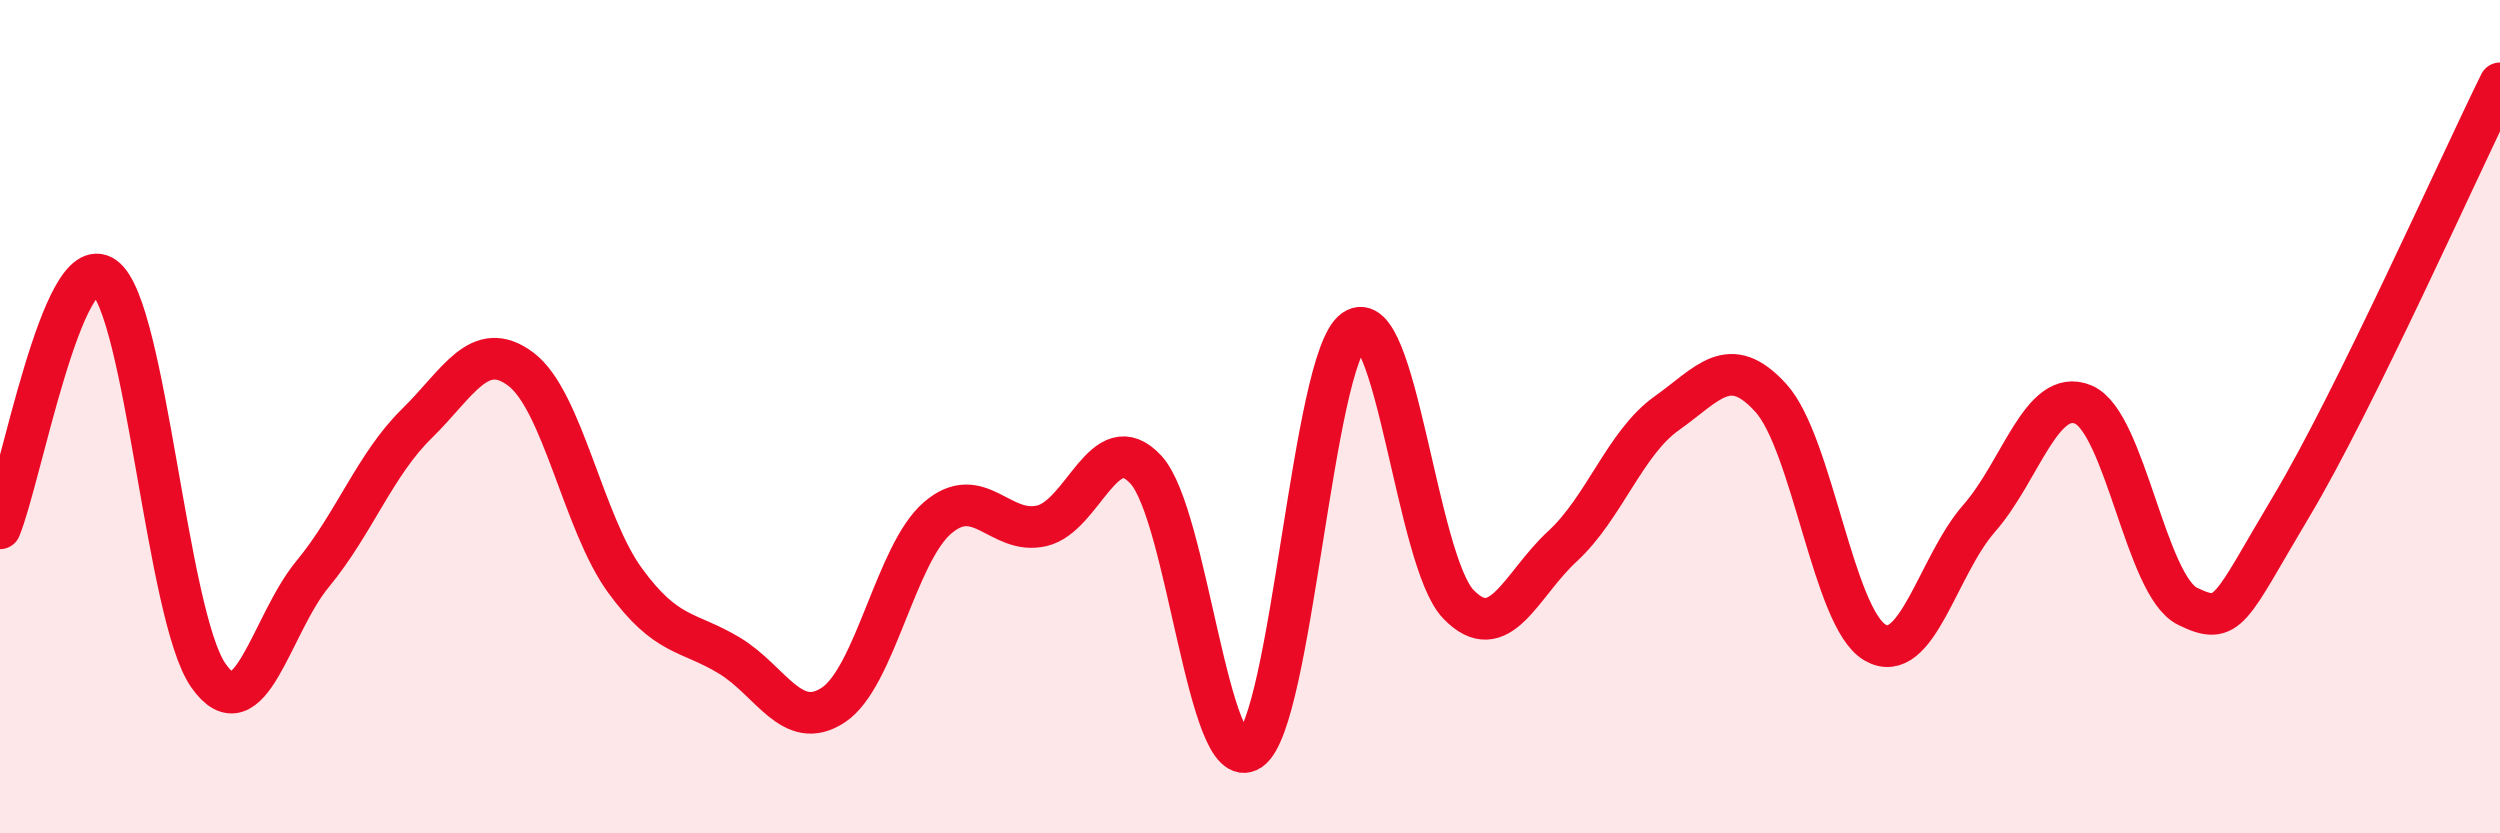
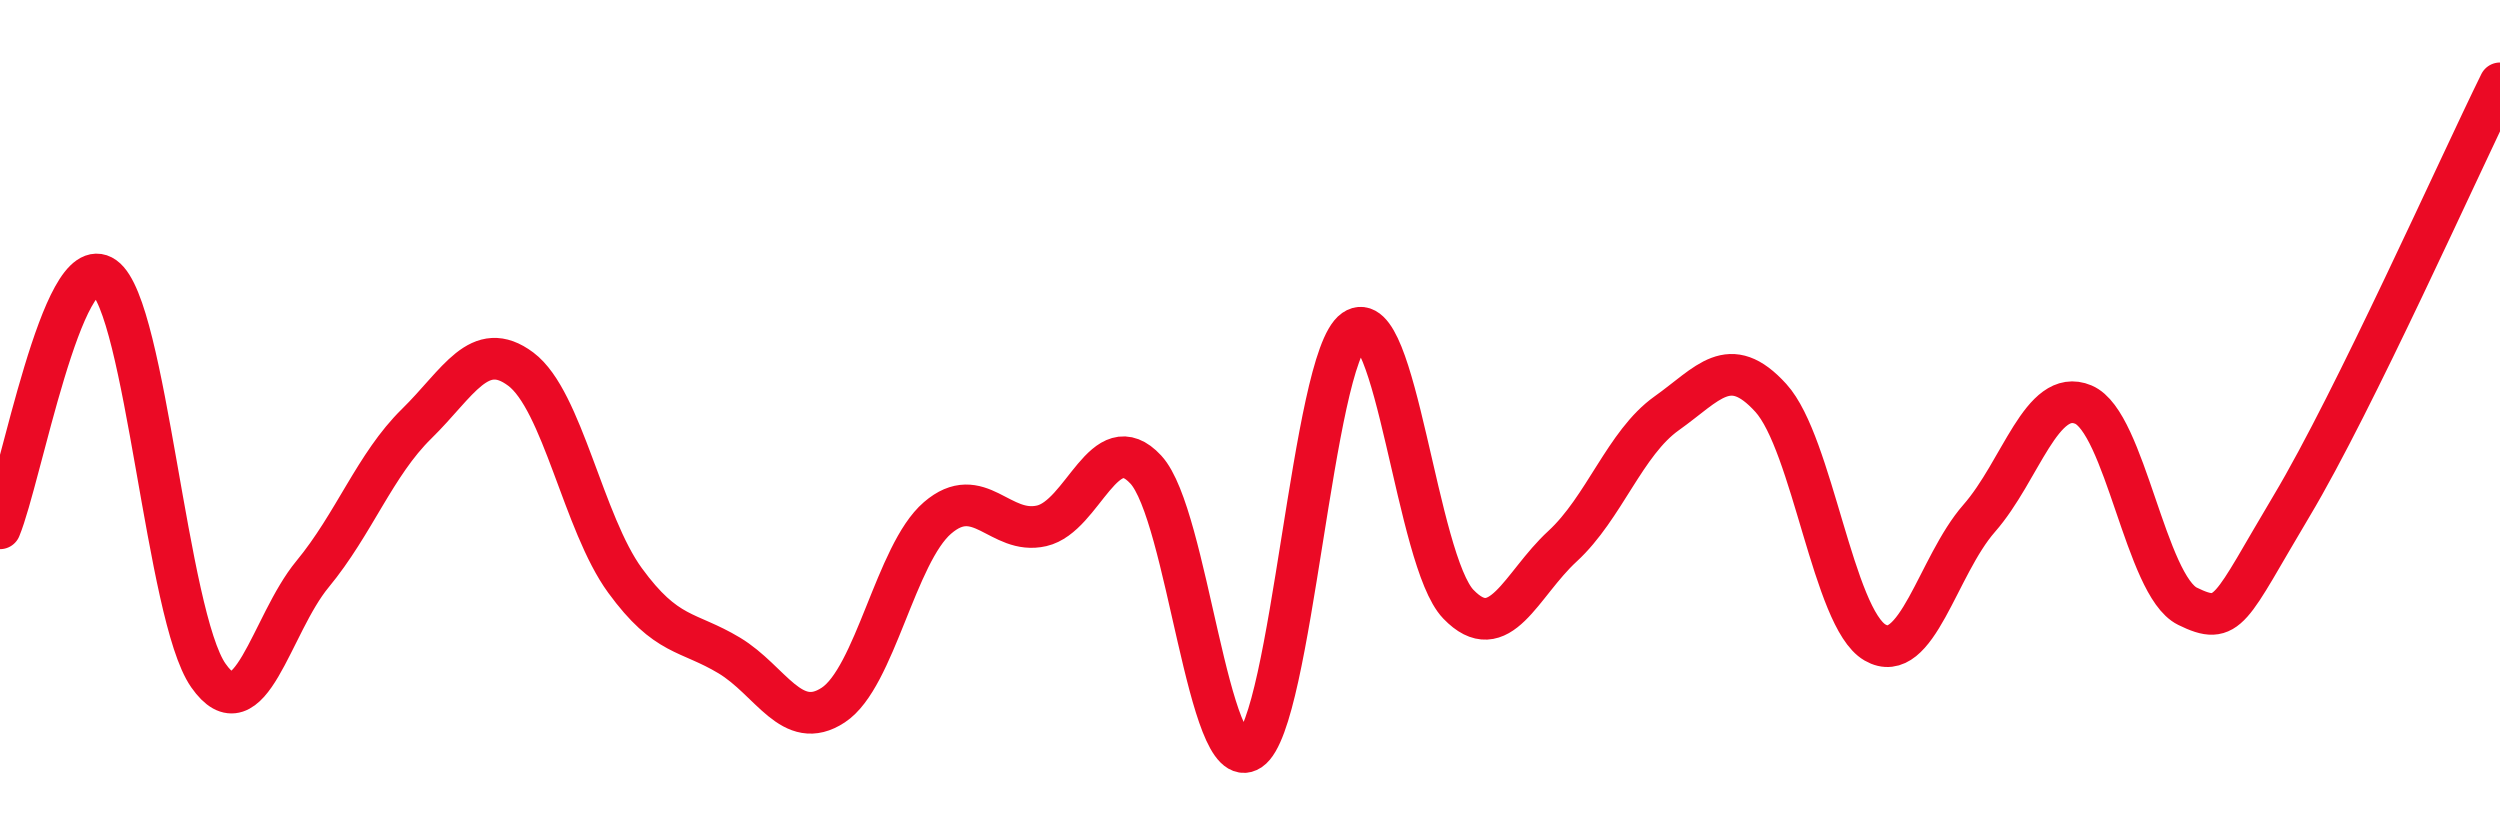
<svg xmlns="http://www.w3.org/2000/svg" width="60" height="20" viewBox="0 0 60 20">
-   <path d="M 0,12.68 C 0.5,11.47 1.5,5.94 2.5,6.65 C 3.5,7.36 4,14.78 5,16.21 C 6,17.64 6.5,14.99 7.5,13.78 C 8.5,12.57 9,11.15 10,10.17 C 11,9.19 11.5,8.11 12.5,8.86 C 13.5,9.61 14,12.56 15,13.93 C 16,15.3 16.5,15.13 17.5,15.73 C 18.5,16.33 19,17.58 20,16.92 C 21,16.26 21.5,13.29 22.5,12.43 C 23.5,11.57 24,12.85 25,12.62 C 26,12.39 26.5,10.19 27.5,11.27 C 28.5,12.35 29,18.67 30,18 C 31,17.33 31.5,8.62 32.5,7.92 C 33.5,7.22 34,13.46 35,14.5 C 36,15.54 36.5,14.03 37.5,13.11 C 38.5,12.19 39,10.63 40,9.92 C 41,9.21 41.5,8.45 42.5,9.55 C 43.5,10.65 44,14.84 45,15.42 C 46,16 46.5,13.58 47.5,12.44 C 48.5,11.3 49,9.29 50,9.71 C 51,10.13 51.5,14.06 52.5,14.55 C 53.5,15.04 53.5,14.65 55,12.14 C 56.5,9.63 59,4.03 60,2L60 20L0 20Z" fill="#EB0A25" opacity="0.1" stroke-linecap="round" stroke-linejoin="round" />
  <path d="M 0,12.68 C 0.5,11.47 1.5,5.94 2.5,6.65 C 3.5,7.36 4,14.78 5,16.21 C 6,17.64 6.5,14.99 7.5,13.78 C 8.5,12.57 9,11.15 10,10.17 C 11,9.19 11.5,8.11 12.5,8.86 C 13.5,9.61 14,12.56 15,13.93 C 16,15.3 16.5,15.13 17.5,15.73 C 18.5,16.33 19,17.58 20,16.92 C 21,16.26 21.5,13.29 22.5,12.43 C 23.5,11.57 24,12.85 25,12.62 C 26,12.39 26.5,10.19 27.5,11.27 C 28.5,12.35 29,18.67 30,18 C 31,17.33 31.5,8.62 32.5,7.92 C 33.5,7.22 34,13.46 35,14.5 C 36,15.54 36.5,14.03 37.5,13.11 C 38.5,12.19 39,10.63 40,9.92 C 41,9.21 41.5,8.45 42.5,9.55 C 43.5,10.65 44,14.84 45,15.42 C 46,16 46.5,13.58 47.5,12.44 C 48.5,11.3 49,9.29 50,9.71 C 51,10.13 51.5,14.06 52.5,14.55 C 53.5,15.04 53.5,14.65 55,12.14 C 56.5,9.63 59,4.03 60,2" stroke="#EB0A25" stroke-width="1" fill="none" stroke-linecap="round" stroke-linejoin="round" />
</svg>